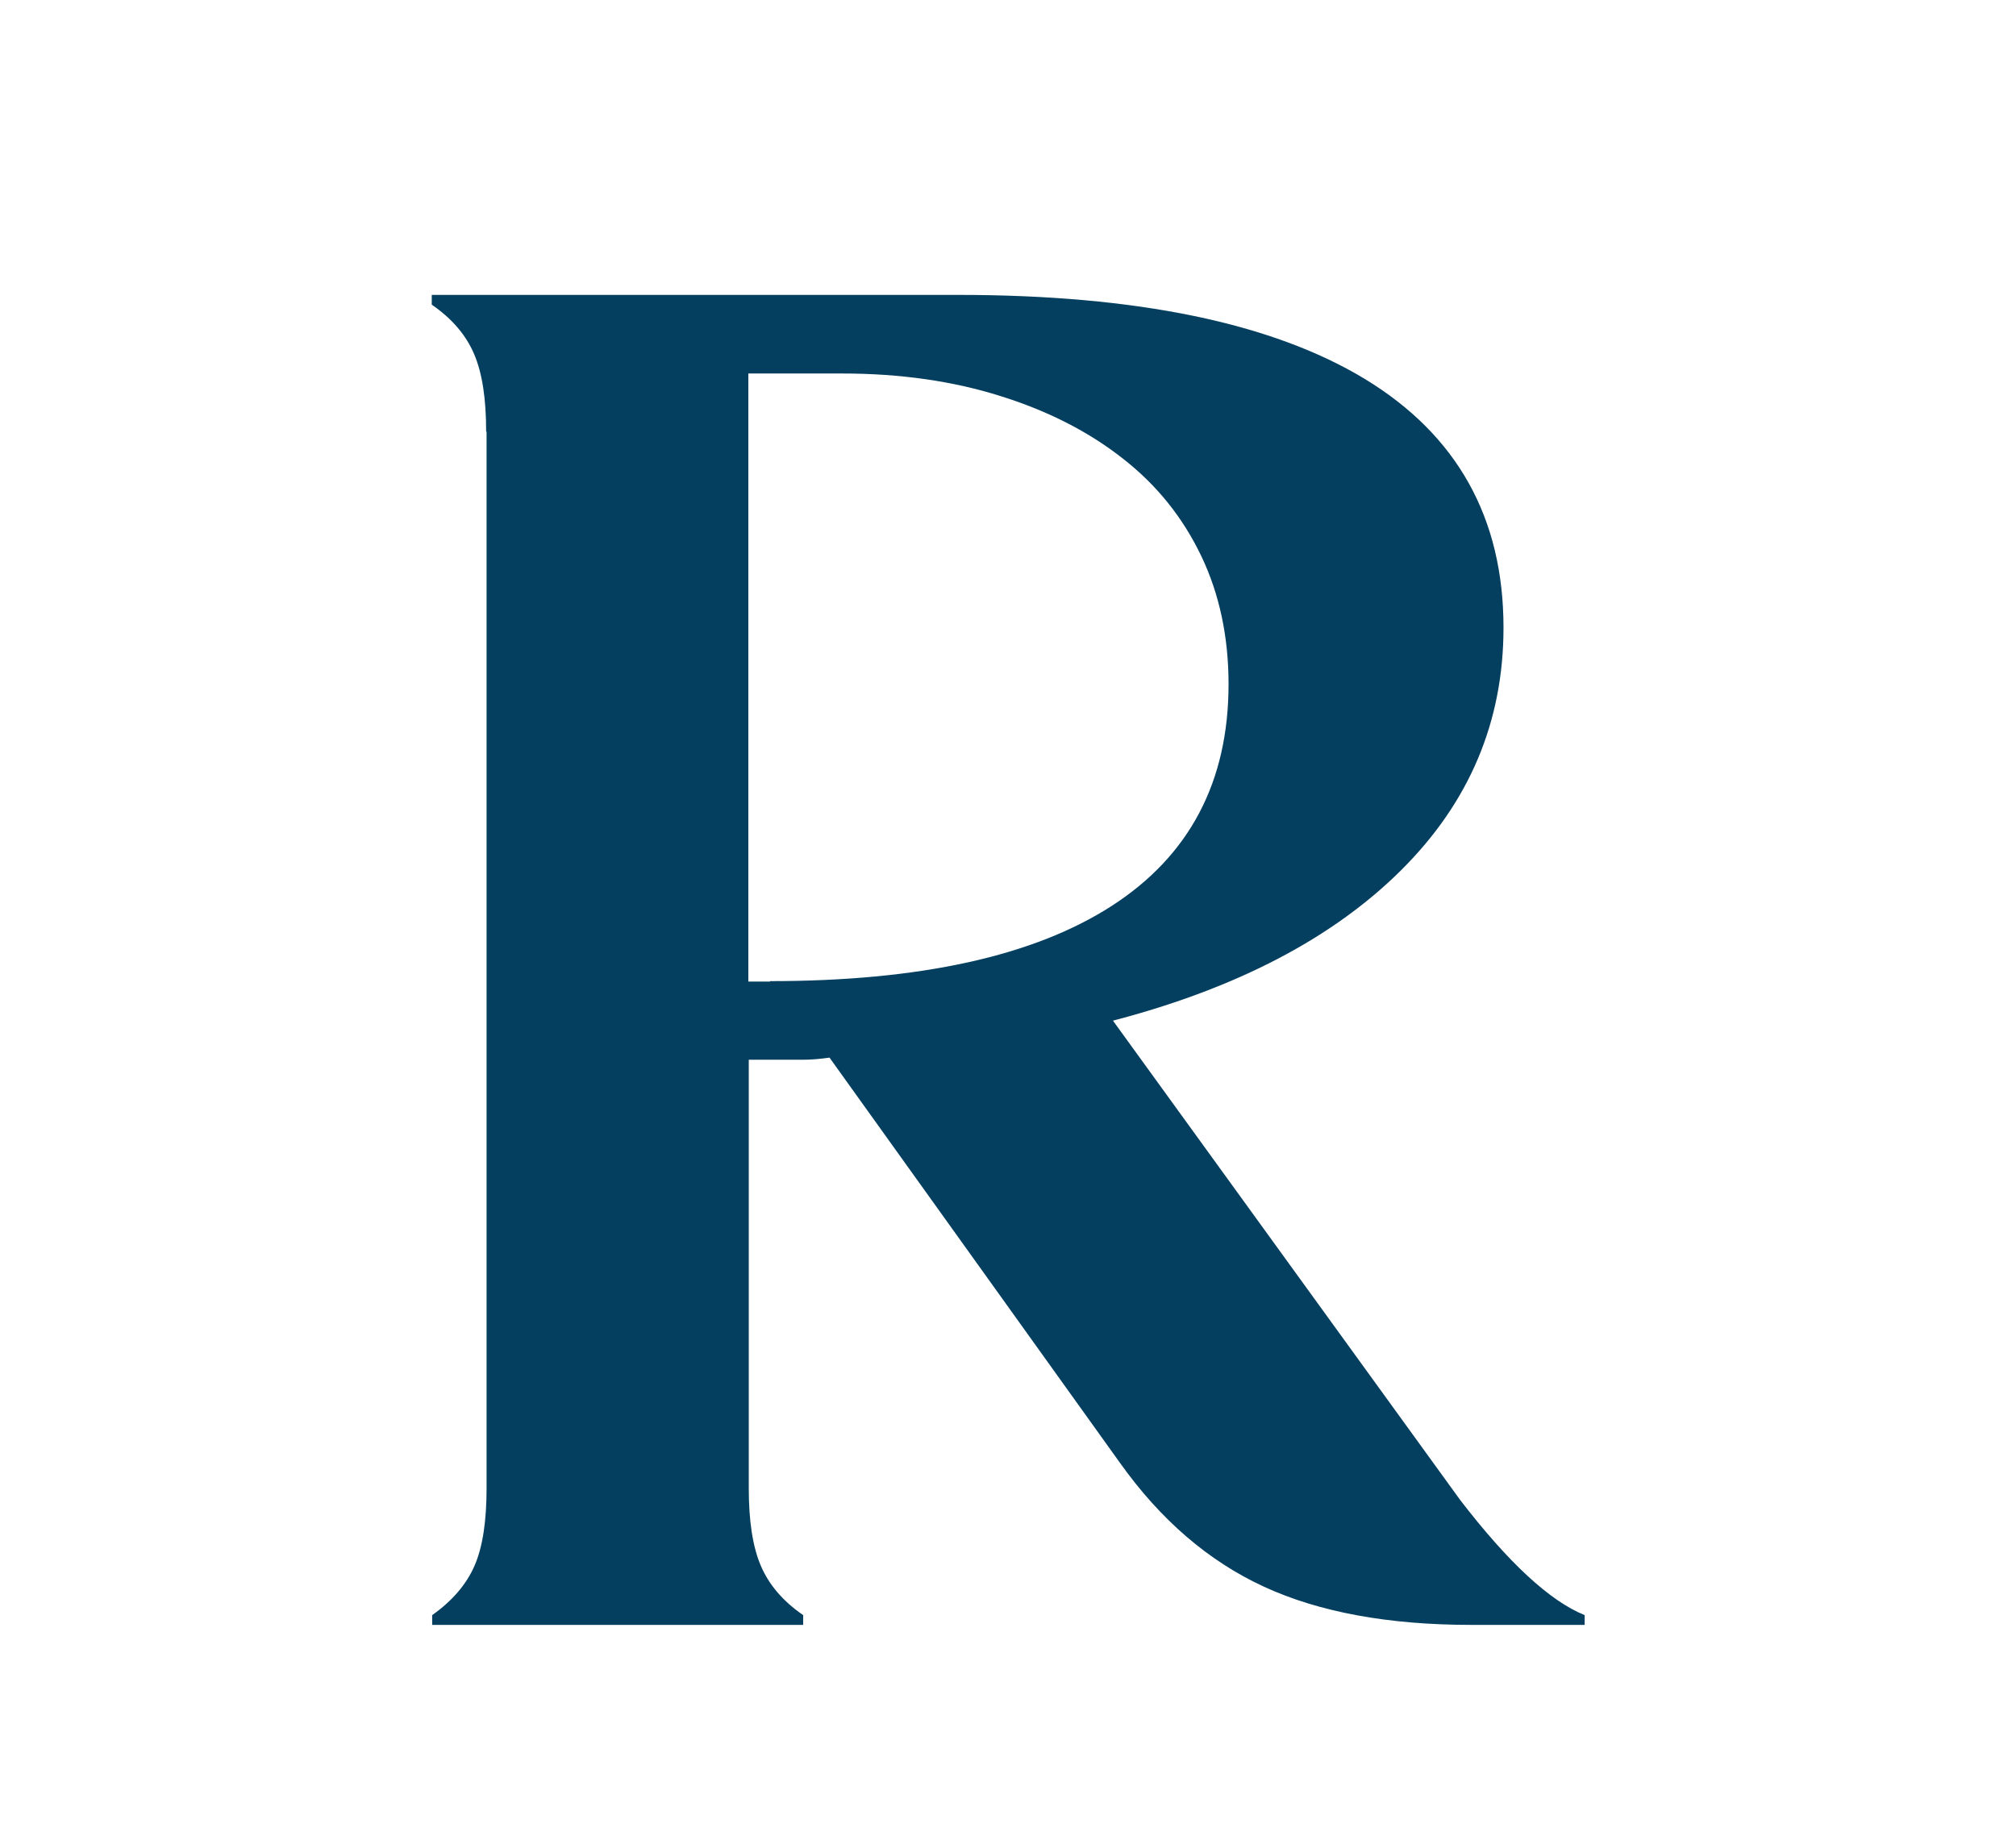
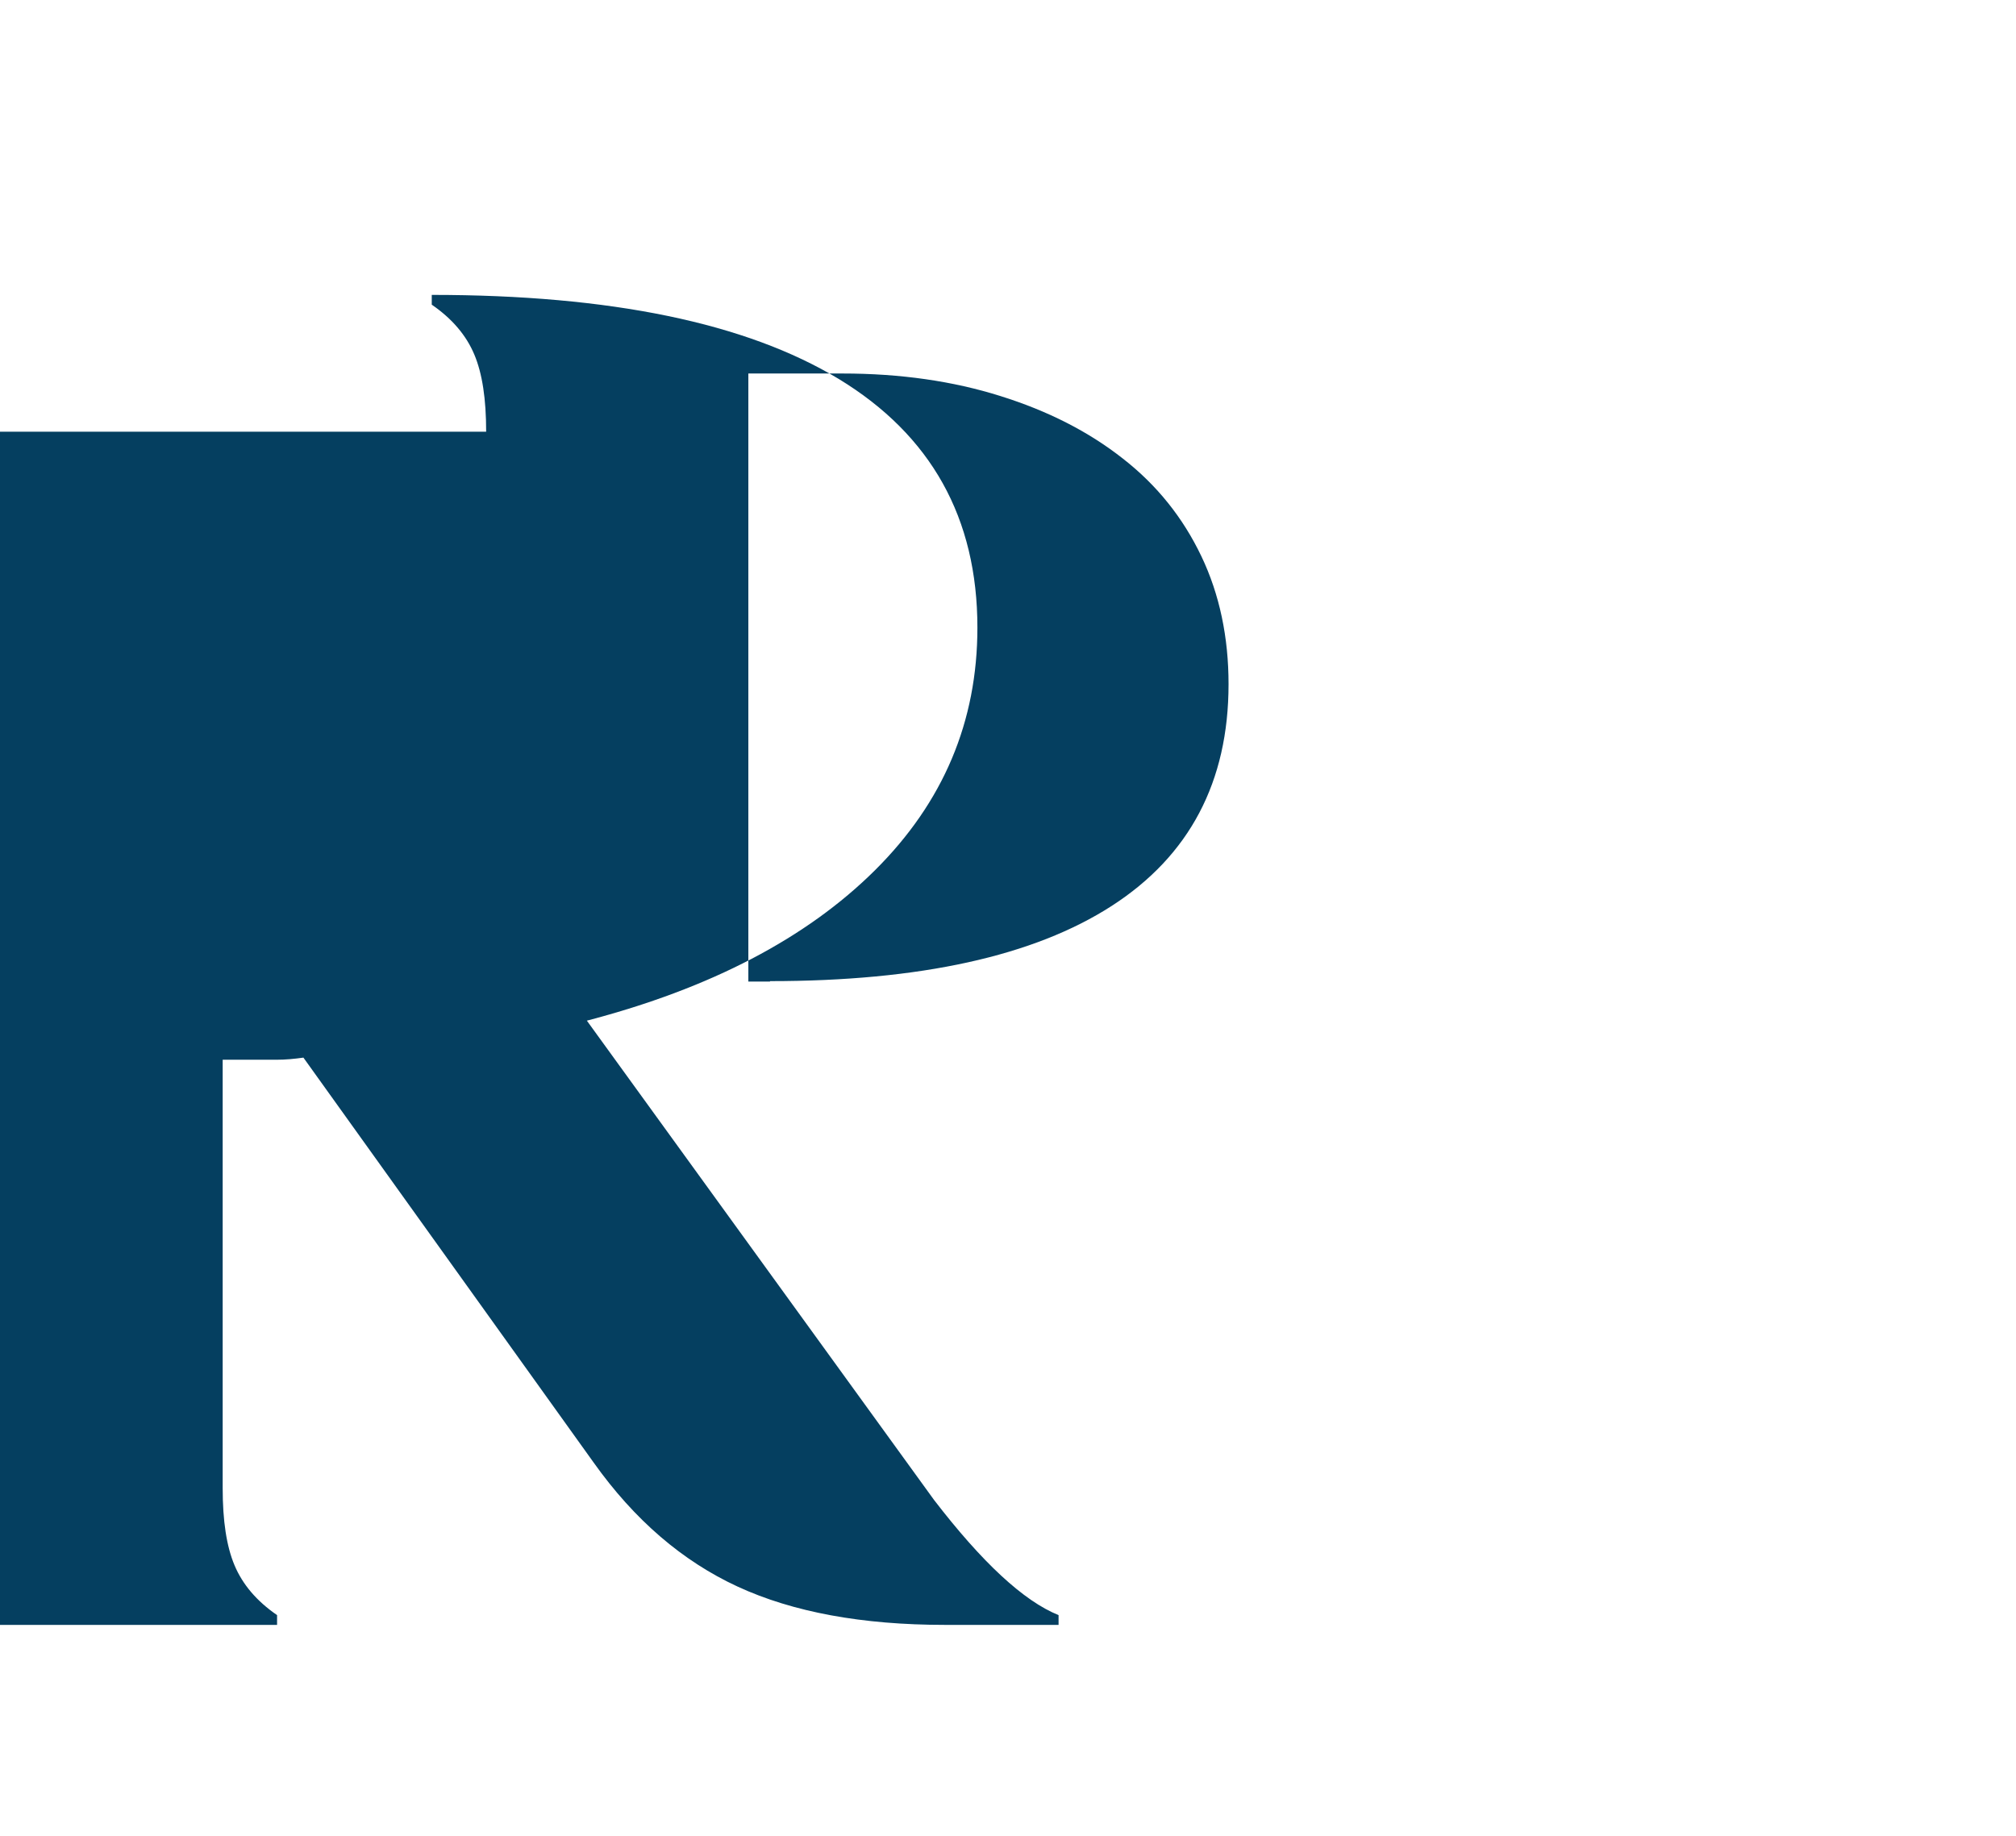
<svg xmlns="http://www.w3.org/2000/svg" id="Layer_1" data-name="Layer 1" viewBox="0 0 47.44 43.2">
  <defs>
    <style>      .cls-1 {        fill: #053f60;      }    </style>
  </defs>
-   <path class="cls-1" d="M11.44,10.16c0-.77-.09-1.37-.28-1.82-.19-.45-.52-.84-1-1.17v-.23h12.38c4.21,0,7.4.66,9.58,1.98,2.17,1.32,3.26,3.27,3.26,5.85,0,2.21-.8,4.11-2.41,5.71-1.61,1.6-3.87,2.78-6.78,3.54l8.17,11.28c1.13,1.47,2.11,2.38,2.93,2.71v.23h-2.67c-1.95,0-3.58-.3-4.88-.9-1.3-.6-2.43-1.57-3.39-2.92l-6.83-9.53c-.21.03-.42.05-.64.05h-1.26v10.08c0,.77.09,1.37.28,1.82.19.45.52.84,1,1.17v.23h-8.73v-.23c.48-.34.81-.73,1-1.17.19-.44.28-1.05.28-1.82V10.16ZM18.12,23.09c3.53,0,6.21-.59,8.04-1.77,1.83-1.18,2.75-2.92,2.75-5.22,0-1.1-.21-2.11-.64-3.01-.43-.9-1.04-1.67-1.85-2.3-.8-.63-1.76-1.12-2.88-1.47-1.11-.35-2.35-.53-3.72-.53h-2.21v14.31h.51Z" />
+   <path class="cls-1" d="M11.44,10.16c0-.77-.09-1.37-.28-1.82-.19-.45-.52-.84-1-1.17v-.23c4.21,0,7.4.66,9.58,1.98,2.17,1.32,3.26,3.27,3.26,5.85,0,2.21-.8,4.11-2.41,5.71-1.61,1.6-3.87,2.78-6.78,3.54l8.17,11.28c1.13,1.47,2.11,2.38,2.93,2.71v.23h-2.67c-1.95,0-3.58-.3-4.88-.9-1.3-.6-2.43-1.57-3.39-2.92l-6.83-9.53c-.21.03-.42.05-.64.05h-1.26v10.08c0,.77.09,1.37.28,1.82.19.45.52.84,1,1.17v.23h-8.73v-.23c.48-.34.81-.73,1-1.17.19-.44.28-1.05.28-1.82V10.16ZM18.12,23.09c3.53,0,6.21-.59,8.04-1.77,1.83-1.18,2.75-2.92,2.75-5.22,0-1.1-.21-2.11-.64-3.01-.43-.9-1.04-1.67-1.85-2.3-.8-.63-1.76-1.12-2.88-1.47-1.11-.35-2.35-.53-3.72-.53h-2.21v14.31h.51Z" />
</svg>